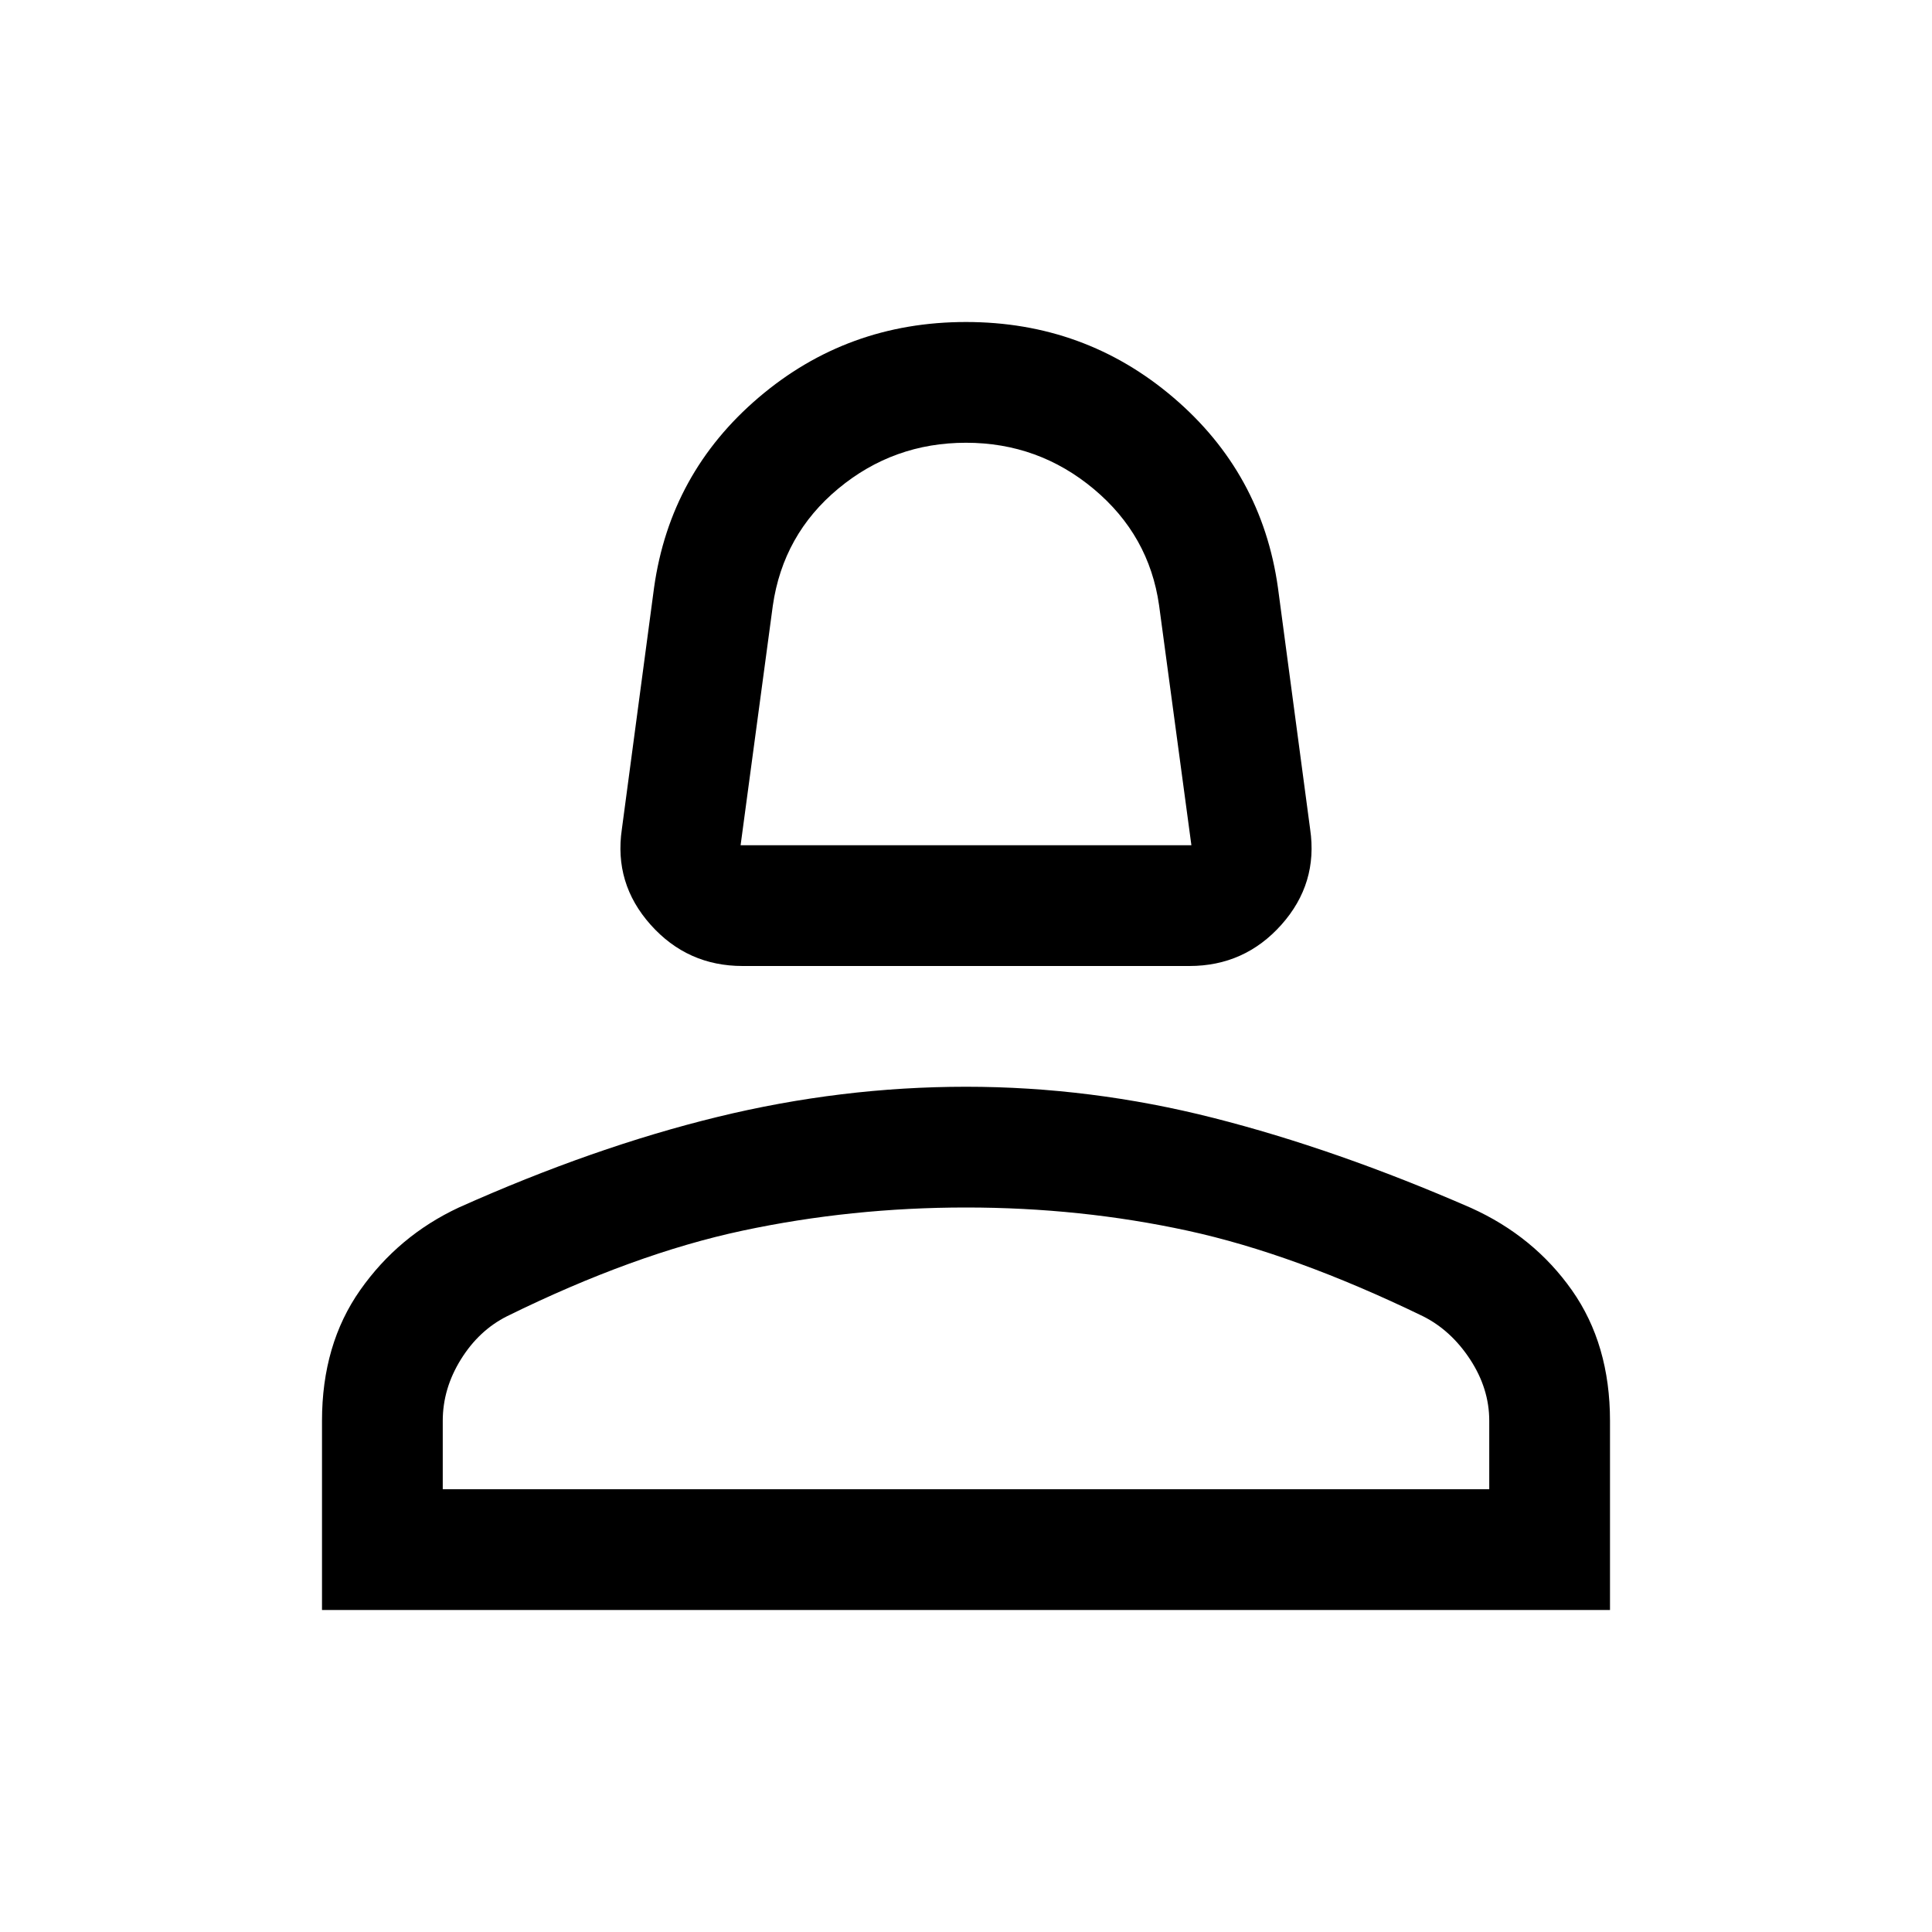
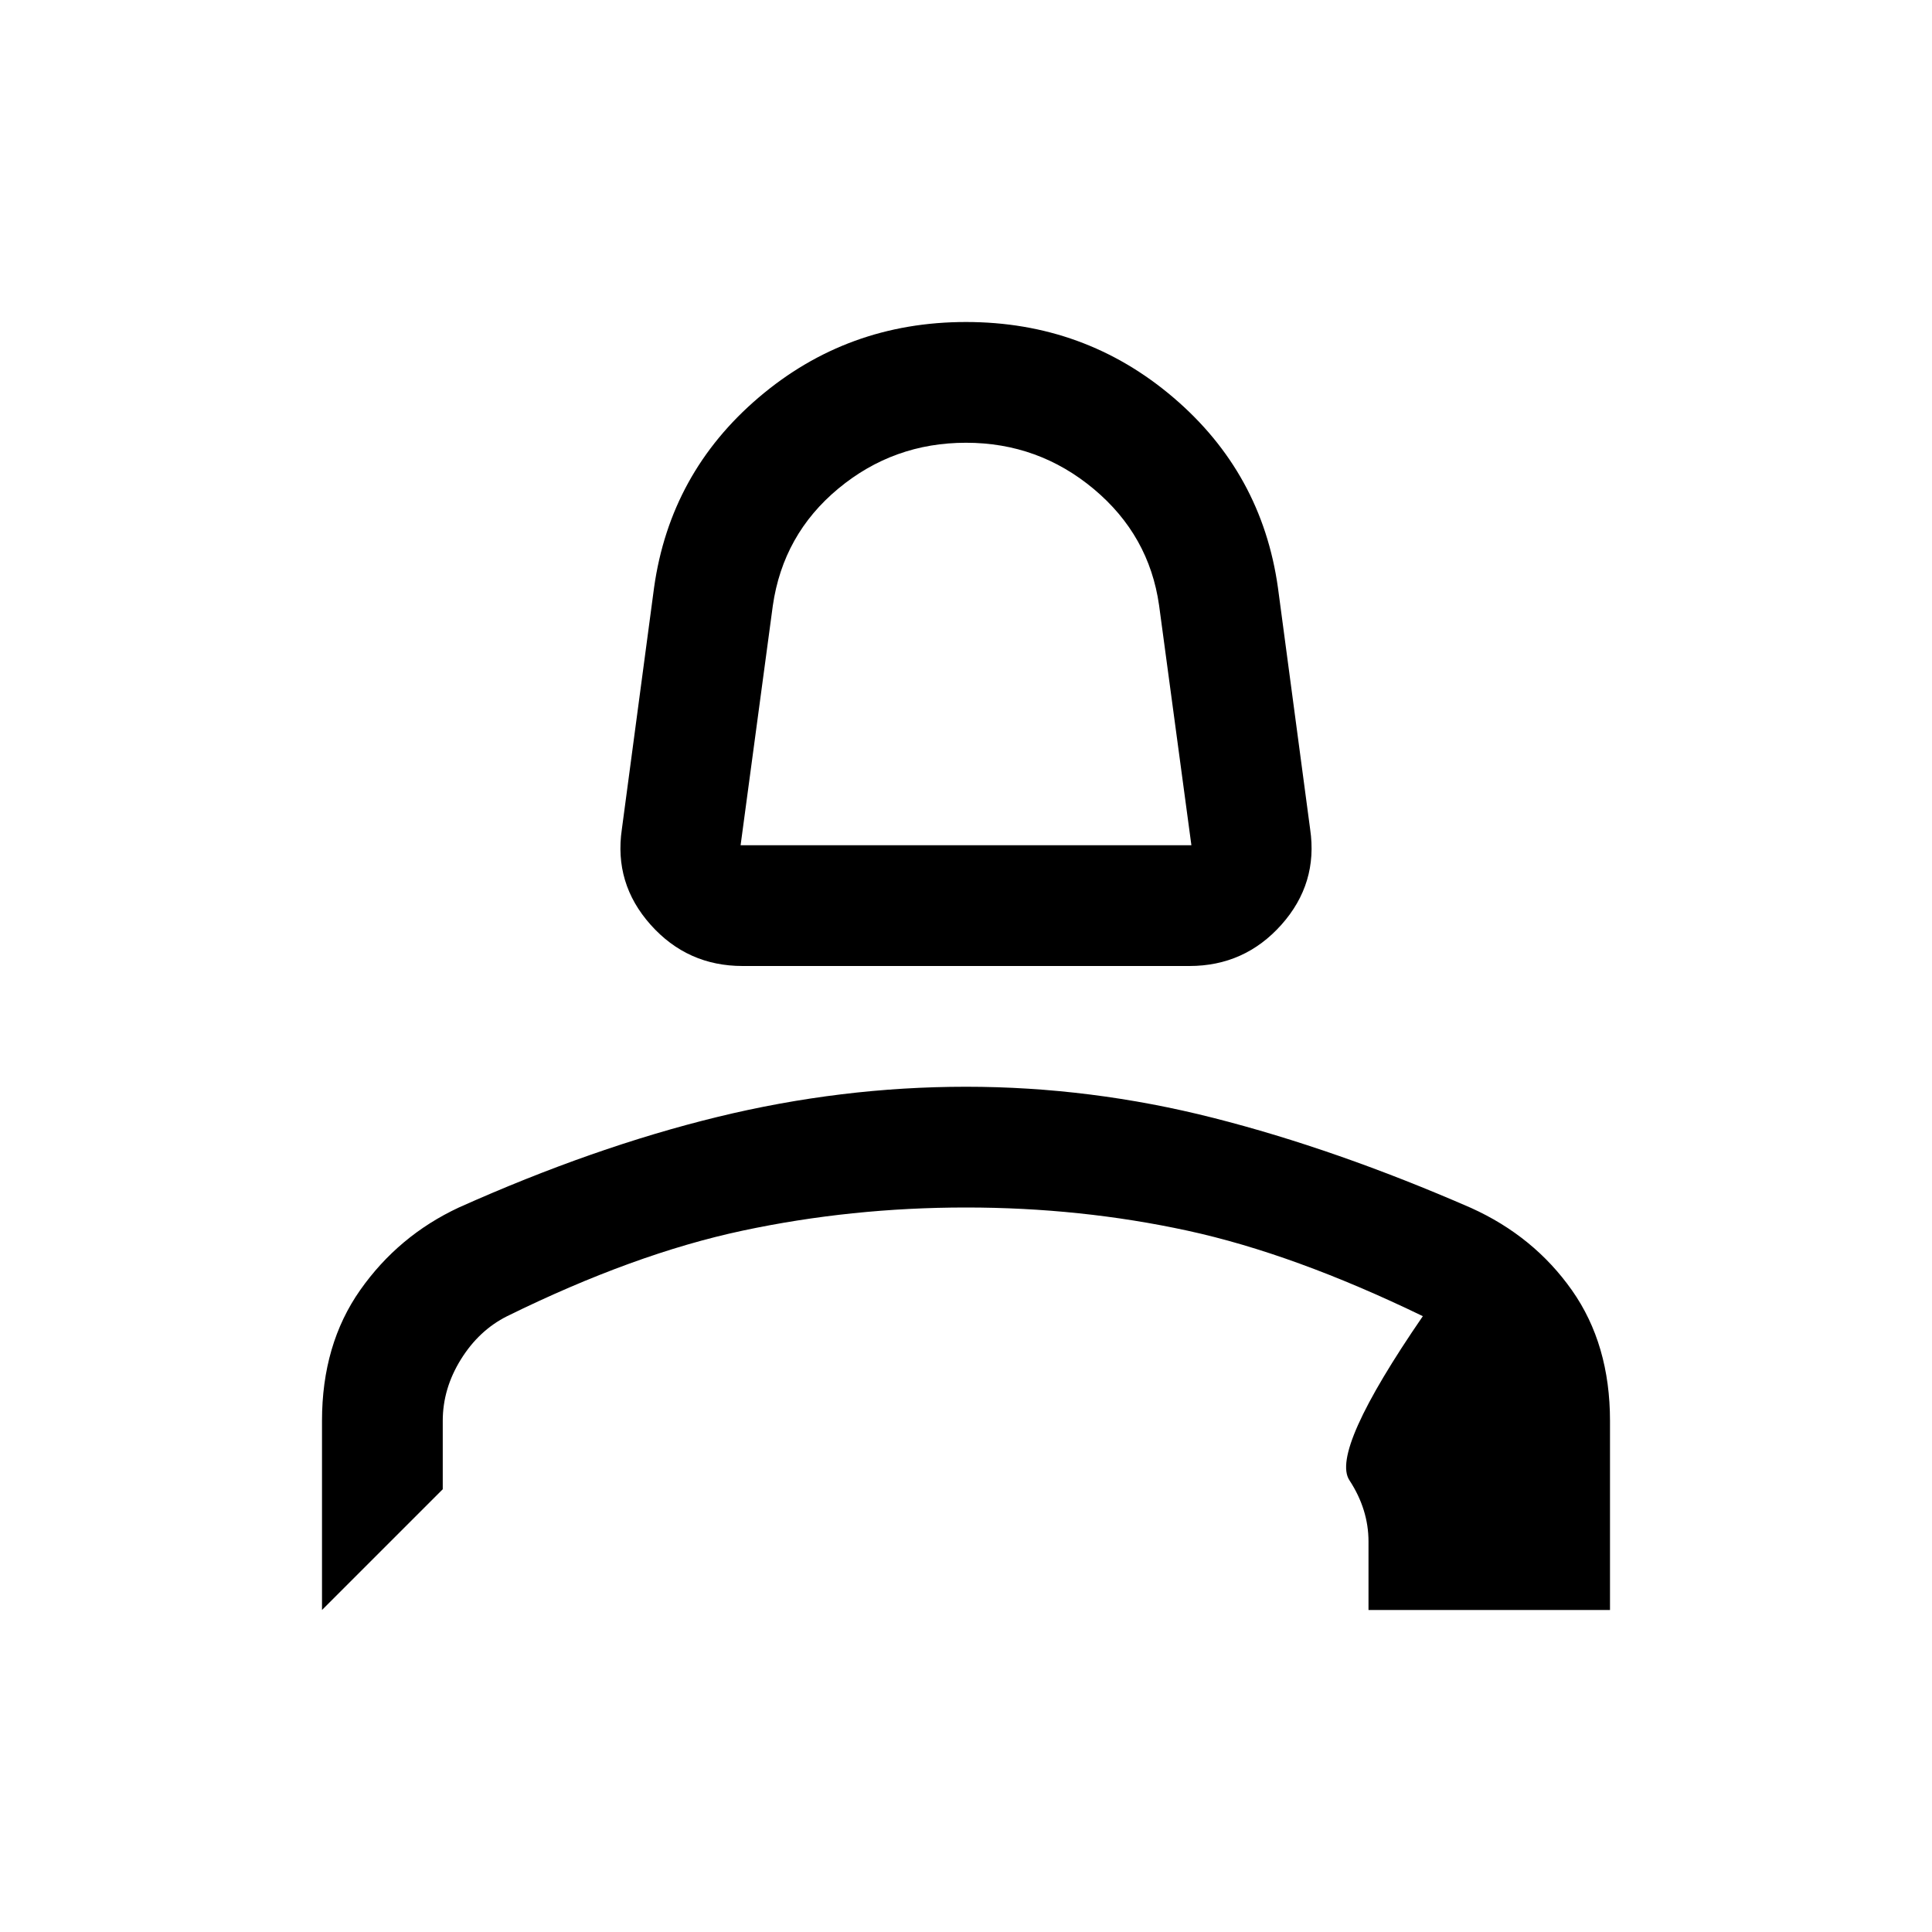
<svg xmlns="http://www.w3.org/2000/svg" width="48" height="48" viewBox="0 -960 960 960">
-   <path d="M369-480q-27.429 0-45.714-20.5Q305-521 309-548l16-120q8-57 52-94.5T480-800q59 0 103 37.5t52 94.5l16 120q4 27-14.286 47.5Q618.429-480 591-480H369Zm-1-60h224l-16.059-119.226Q571-694 543.5-717 516-740 480-740t-63.447 22.781Q389.106-694.438 384-659l-16 119Zm112 0ZM160-160v-94q0-38 19-65t49-41q67-30 128.5-45T480-420q62 0 123 15.5t127.921 44.694q31.301 14.126 50.19 40.966Q800-292 800-254v94H160Zm60-60h520v-34q0-16-9.5-30.5T707-306q-64-31-117-42.5T480-360q-57 0-111 11.5T252-306q-14 7-23 21.5t-9 30.5v34Zm260 0Z" />
+   <path d="M369-480q-27.429 0-45.714-20.5Q305-521 309-548l16-120q8-57 52-94.5T480-800q59 0 103 37.5t52 94.5l16 120q4 27-14.286 47.5Q618.429-480 591-480H369Zm-1-60h224l-16.059-119.226Q571-694 543.5-717 516-740 480-740t-63.447 22.781Q389.106-694.438 384-659l-16 119Zm112 0ZM160-160v-94q0-38 19-65t49-41q67-30 128.5-45T480-420q62 0 123 15.5t127.921 44.694q31.301 14.126 50.19 40.966Q800-292 800-254v94H160Zh520v-34q0-16-9.5-30.5T707-306q-64-31-117-42.5T480-360q-57 0-111 11.5T252-306q-14 7-23 21.5t-9 30.5v34Zm260 0Z" />
</svg>